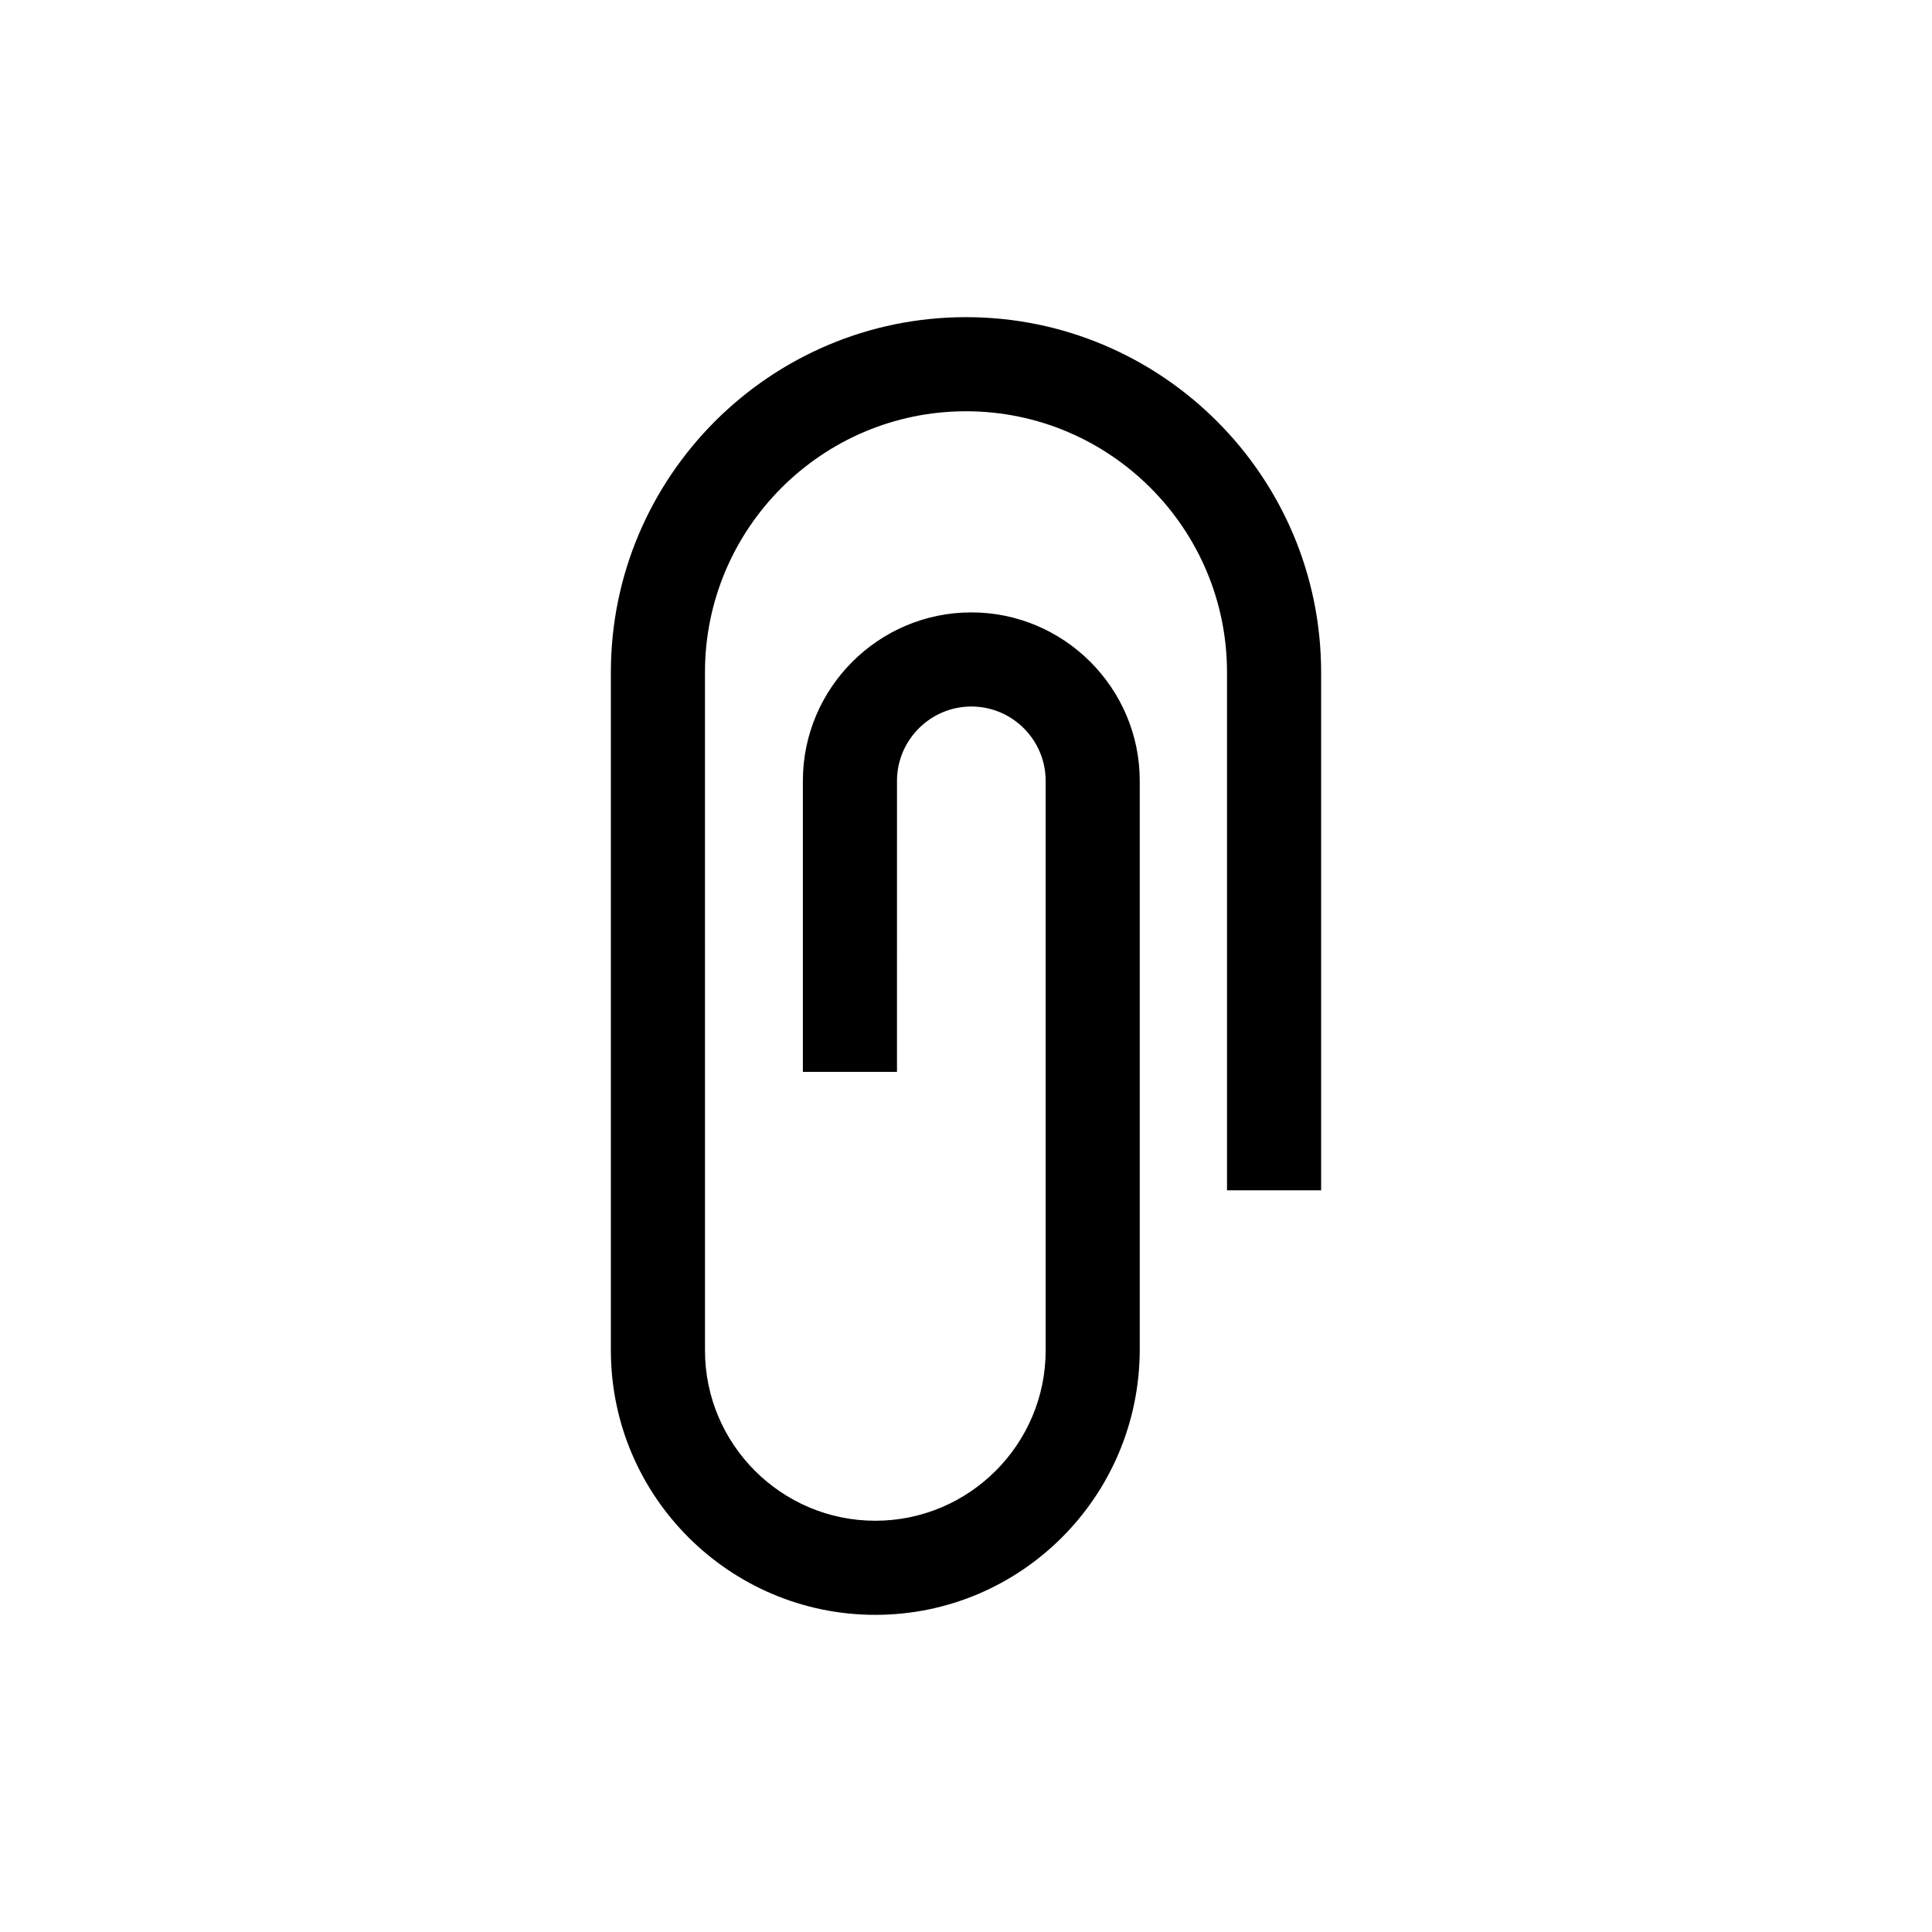
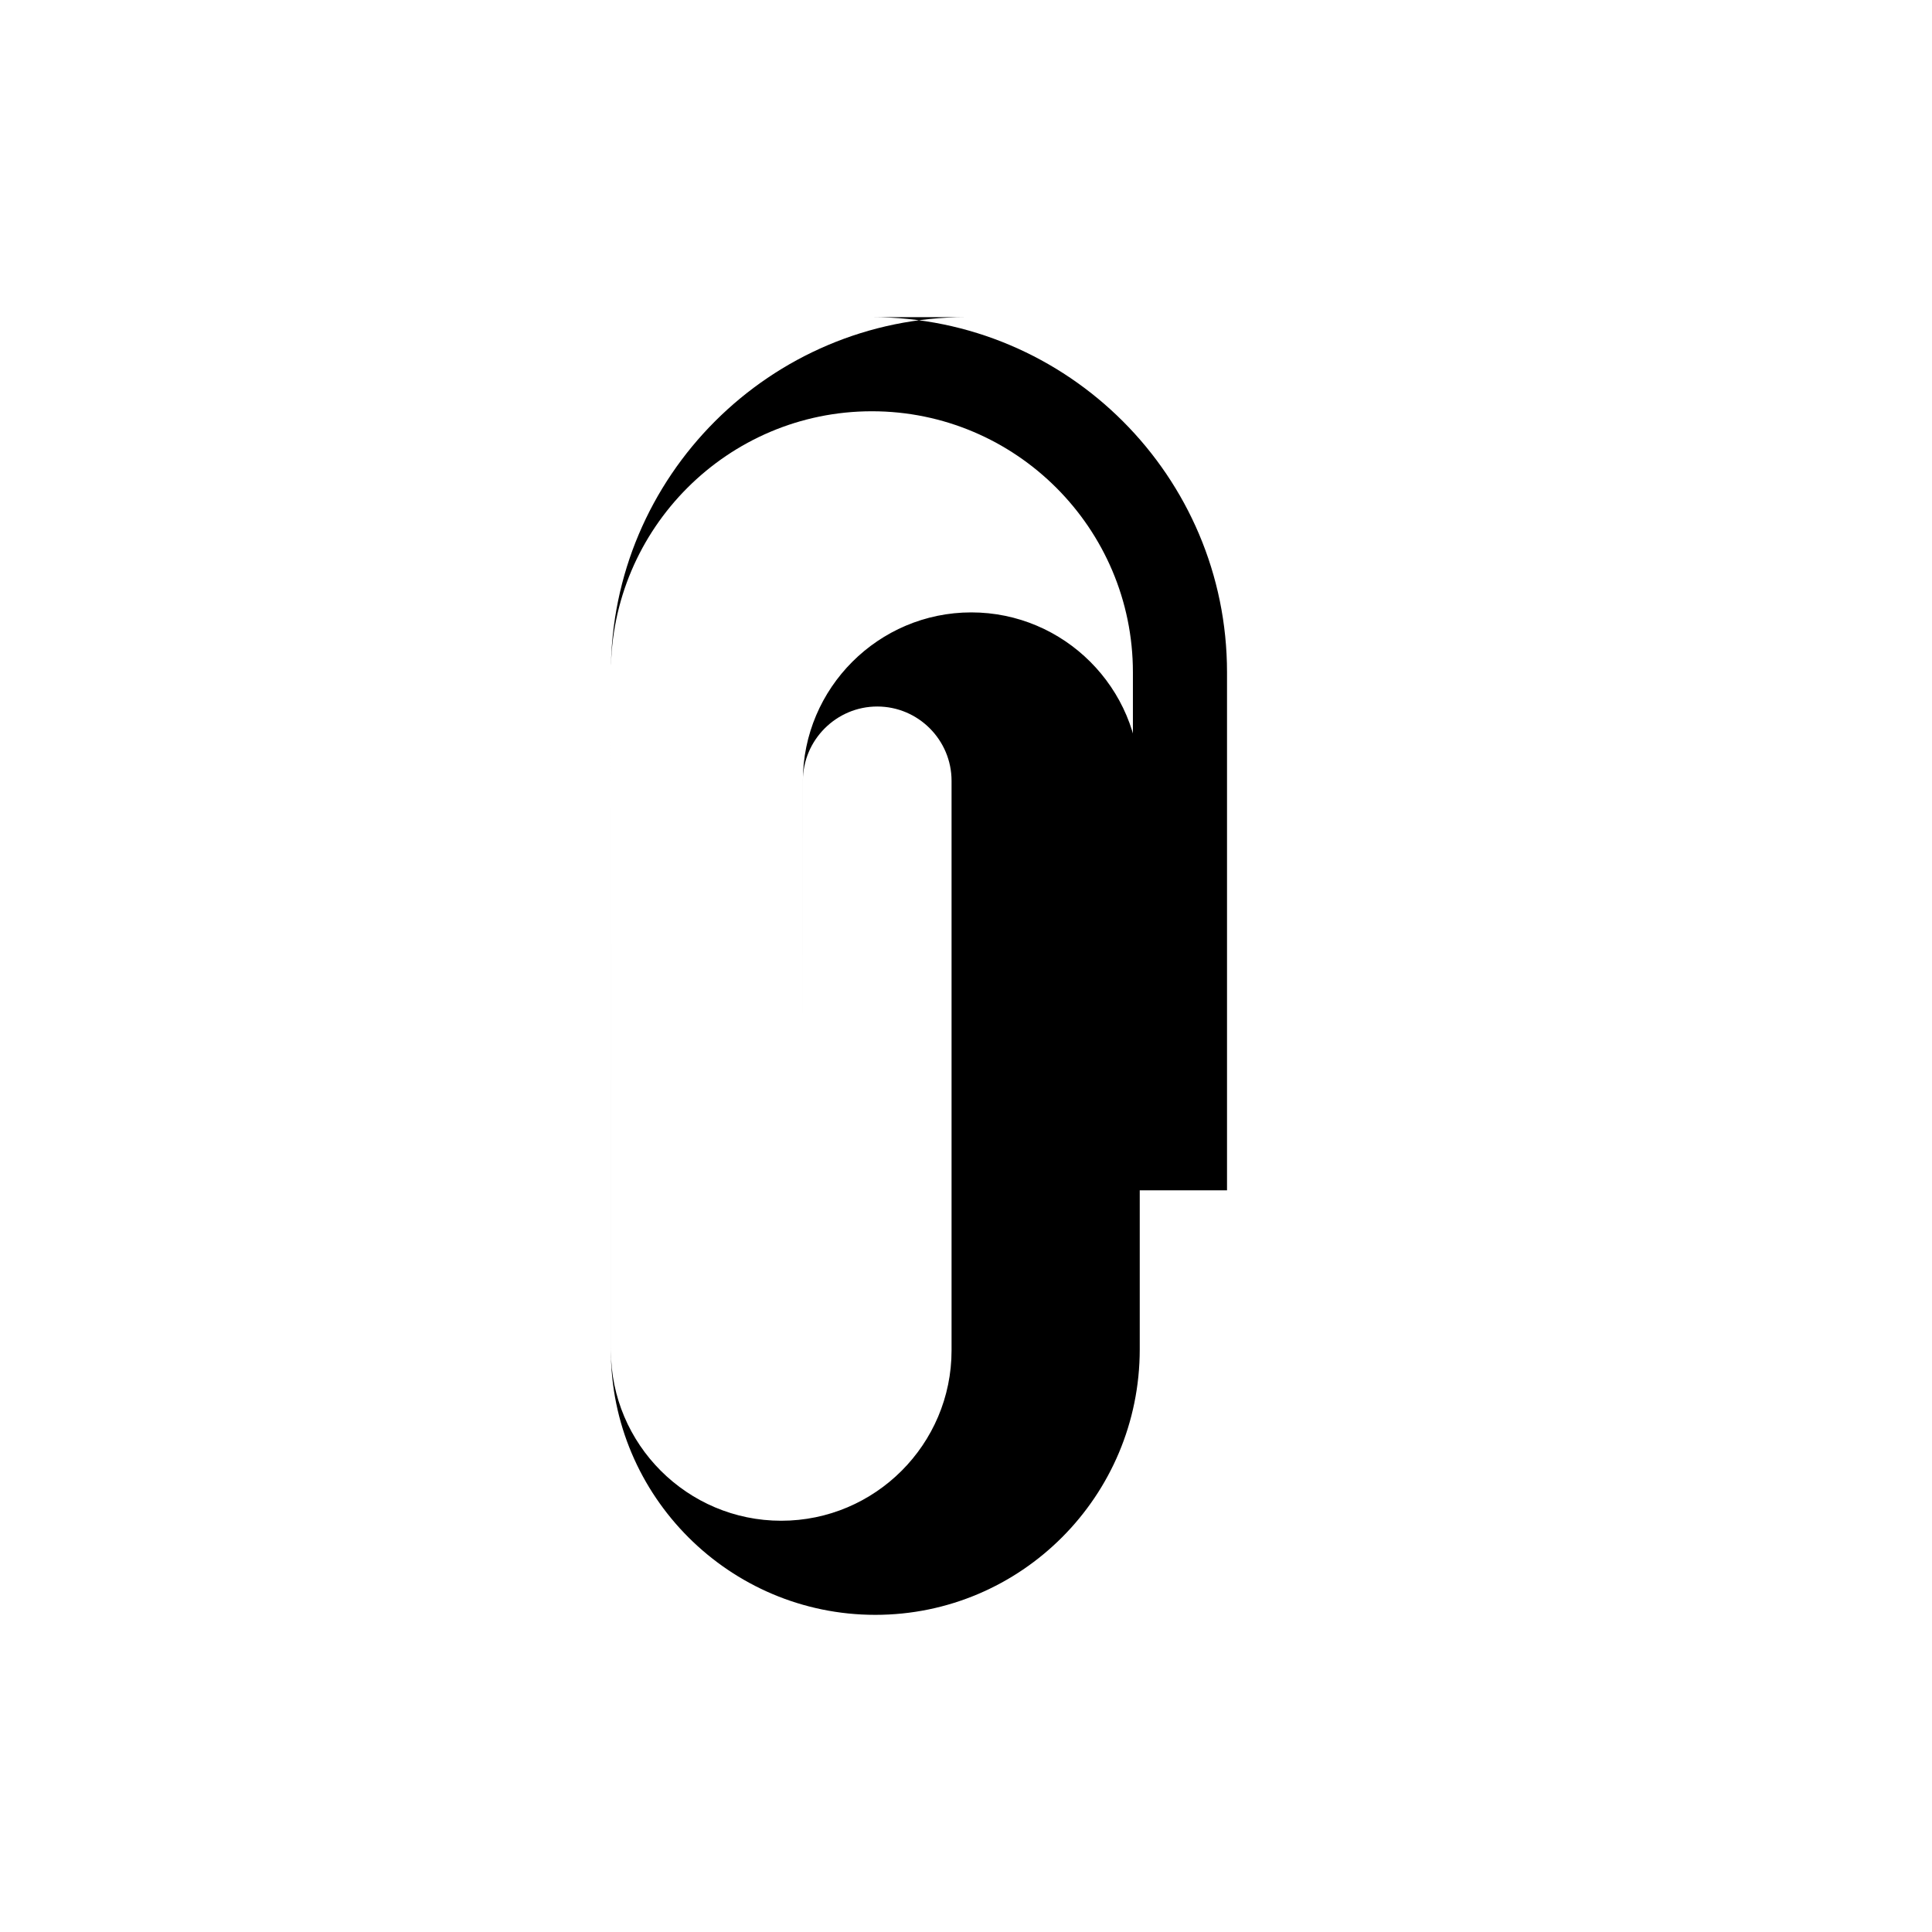
<svg xmlns="http://www.w3.org/2000/svg" fill="#000000" width="800px" height="800px" version="1.1" viewBox="144 144 512 512">
-   <path d="m400 228.05c-51.891 0-94.113 42.219-94.113 94.113v179.71c0 38.641 31.438 70.078 70.078 70.078s70.078-31.438 70.078-70.383v-150.64c0-24.586-20.051-44.637-44.637-44.637s-44.637 20.051-44.637 44.637v77.133h24.938l0.004-77.129c0-10.832 8.867-19.699 19.699-19.699 10.883 0 19.699 8.867 19.699 19.699v150.94c0 24.887-20.254 45.141-45.141 45.141s-45.141-20.254-45.141-45.141l-0.004-179.71c0-38.137 31.035-69.172 69.172-69.172 38.137 0 69.172 31.035 69.172 69.172l0.004 137.29h24.938v-137.29c0-51.895-42.219-94.113-94.109-94.113z" />
+   <path d="m400 228.05c-51.891 0-94.113 42.219-94.113 94.113v179.71c0 38.641 31.438 70.078 70.078 70.078s70.078-31.438 70.078-70.383v-150.64c0-24.586-20.051-44.637-44.637-44.637s-44.637 20.051-44.637 44.637v77.133l0.004-77.129c0-10.832 8.867-19.699 19.699-19.699 10.883 0 19.699 8.867 19.699 19.699v150.94c0 24.887-20.254 45.141-45.141 45.141s-45.141-20.254-45.141-45.141l-0.004-179.71c0-38.137 31.035-69.172 69.172-69.172 38.137 0 69.172 31.035 69.172 69.172l0.004 137.29h24.938v-137.29c0-51.895-42.219-94.113-94.109-94.113z" />
</svg>